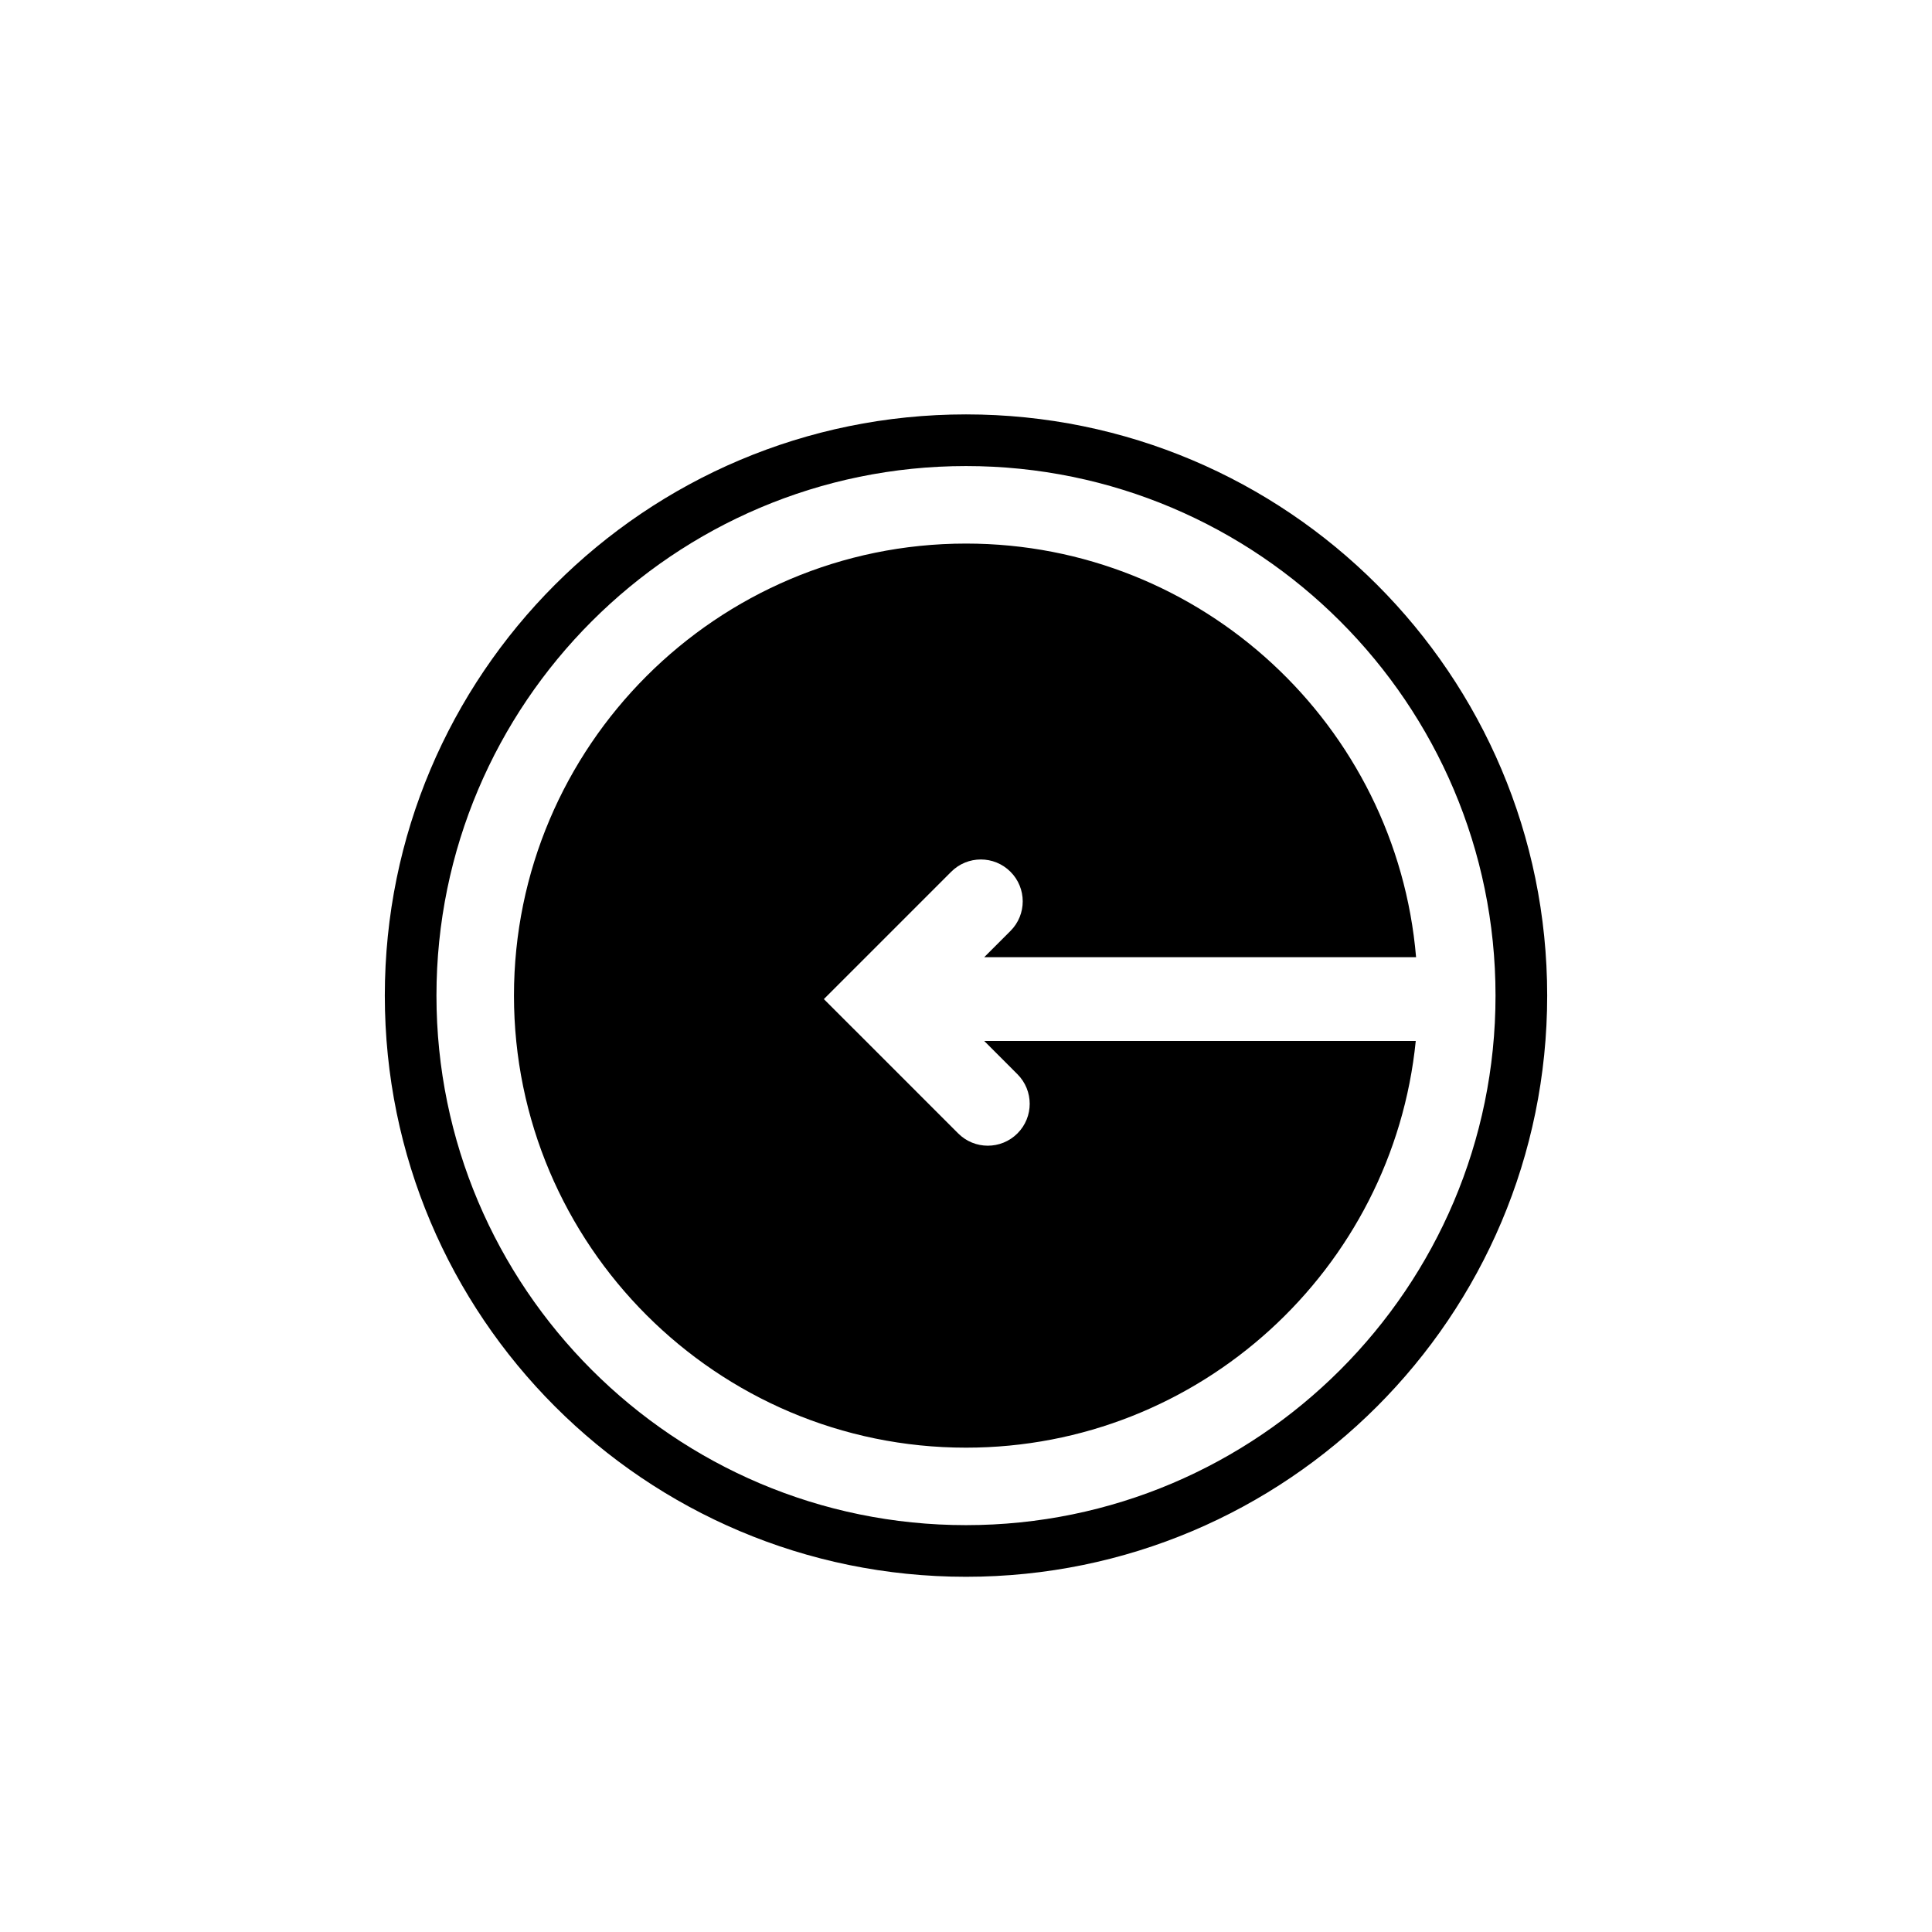
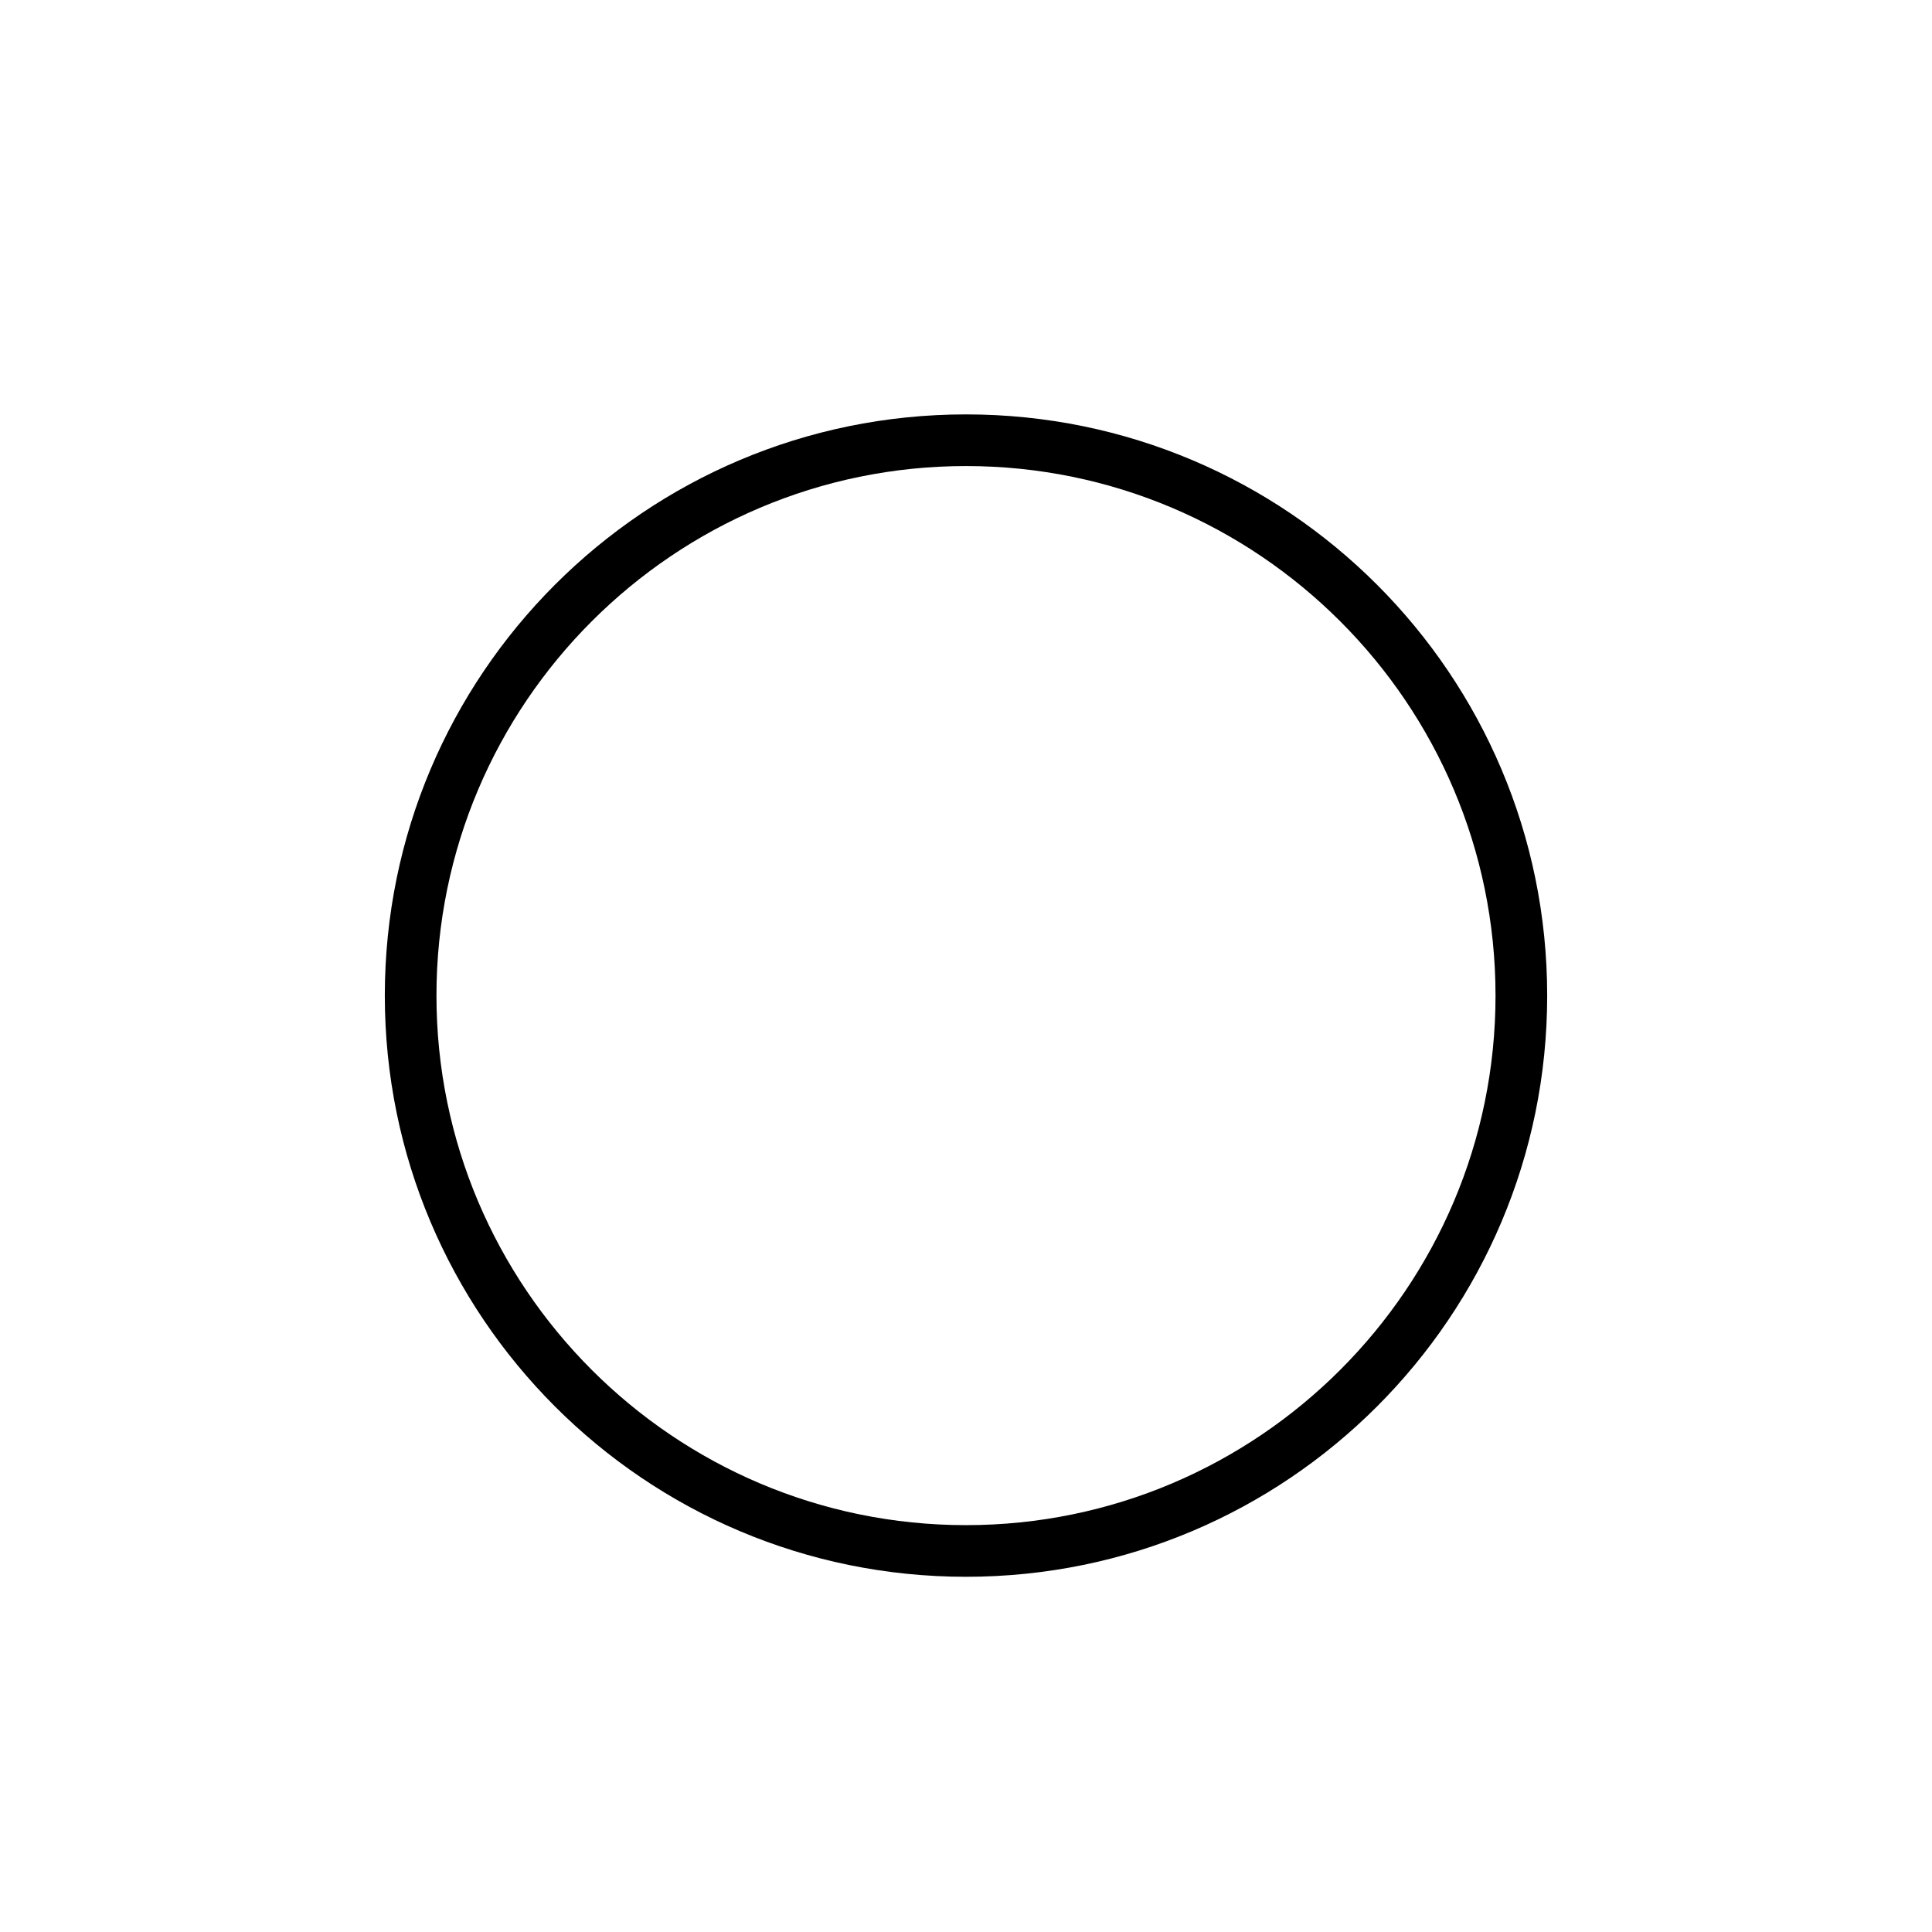
<svg xmlns="http://www.w3.org/2000/svg" version="1.1" id="Layer_1" x="0px" y="0px" width="100px" height="100px" viewBox="0 0 100 100" enable-background="new 0 0 100 100" xml:space="preserve">
  <g>
    <path d="M50,21.449c-16.613,0-30.082,13.47-30.082,30.083S33.387,81.614,50,81.614s30.082-13.469,30.082-30.082   S66.613,21.449,50,21.449z M50,78.941c-15.115,0-27.409-12.296-27.409-27.409S34.885,24.123,50,24.123   c15.113,0,27.408,12.296,27.408,27.409S65.113,78.941,50,78.941z" />
-     <path d="M50.943,49.545h22.353C72.282,37.572,62.229,28.135,50,28.135c-12.901,0-23.397,10.496-23.397,23.397   S37.099,74.931,50,74.931c12.107,0,22.096-9.248,23.279-21.05H50.943l1.719,1.72c0.847,0.847,0.847,2.219,0,3.065   c-0.848,0.847-2.219,0.847-3.066,0l-5.418-5.419c-0.002-0.001-0.002-0.003-0.004-0.003l-1.531-1.531l1.531-1.531   c0.002,0,0.002-0.002,0.004-0.003l5.057-5.058c0.424-0.424,0.979-0.635,1.533-0.635s1.109,0.211,1.533,0.635   c0.847,0.847,0.847,2.219,0,3.065L50.943,49.545z" />
  </g>
</svg>